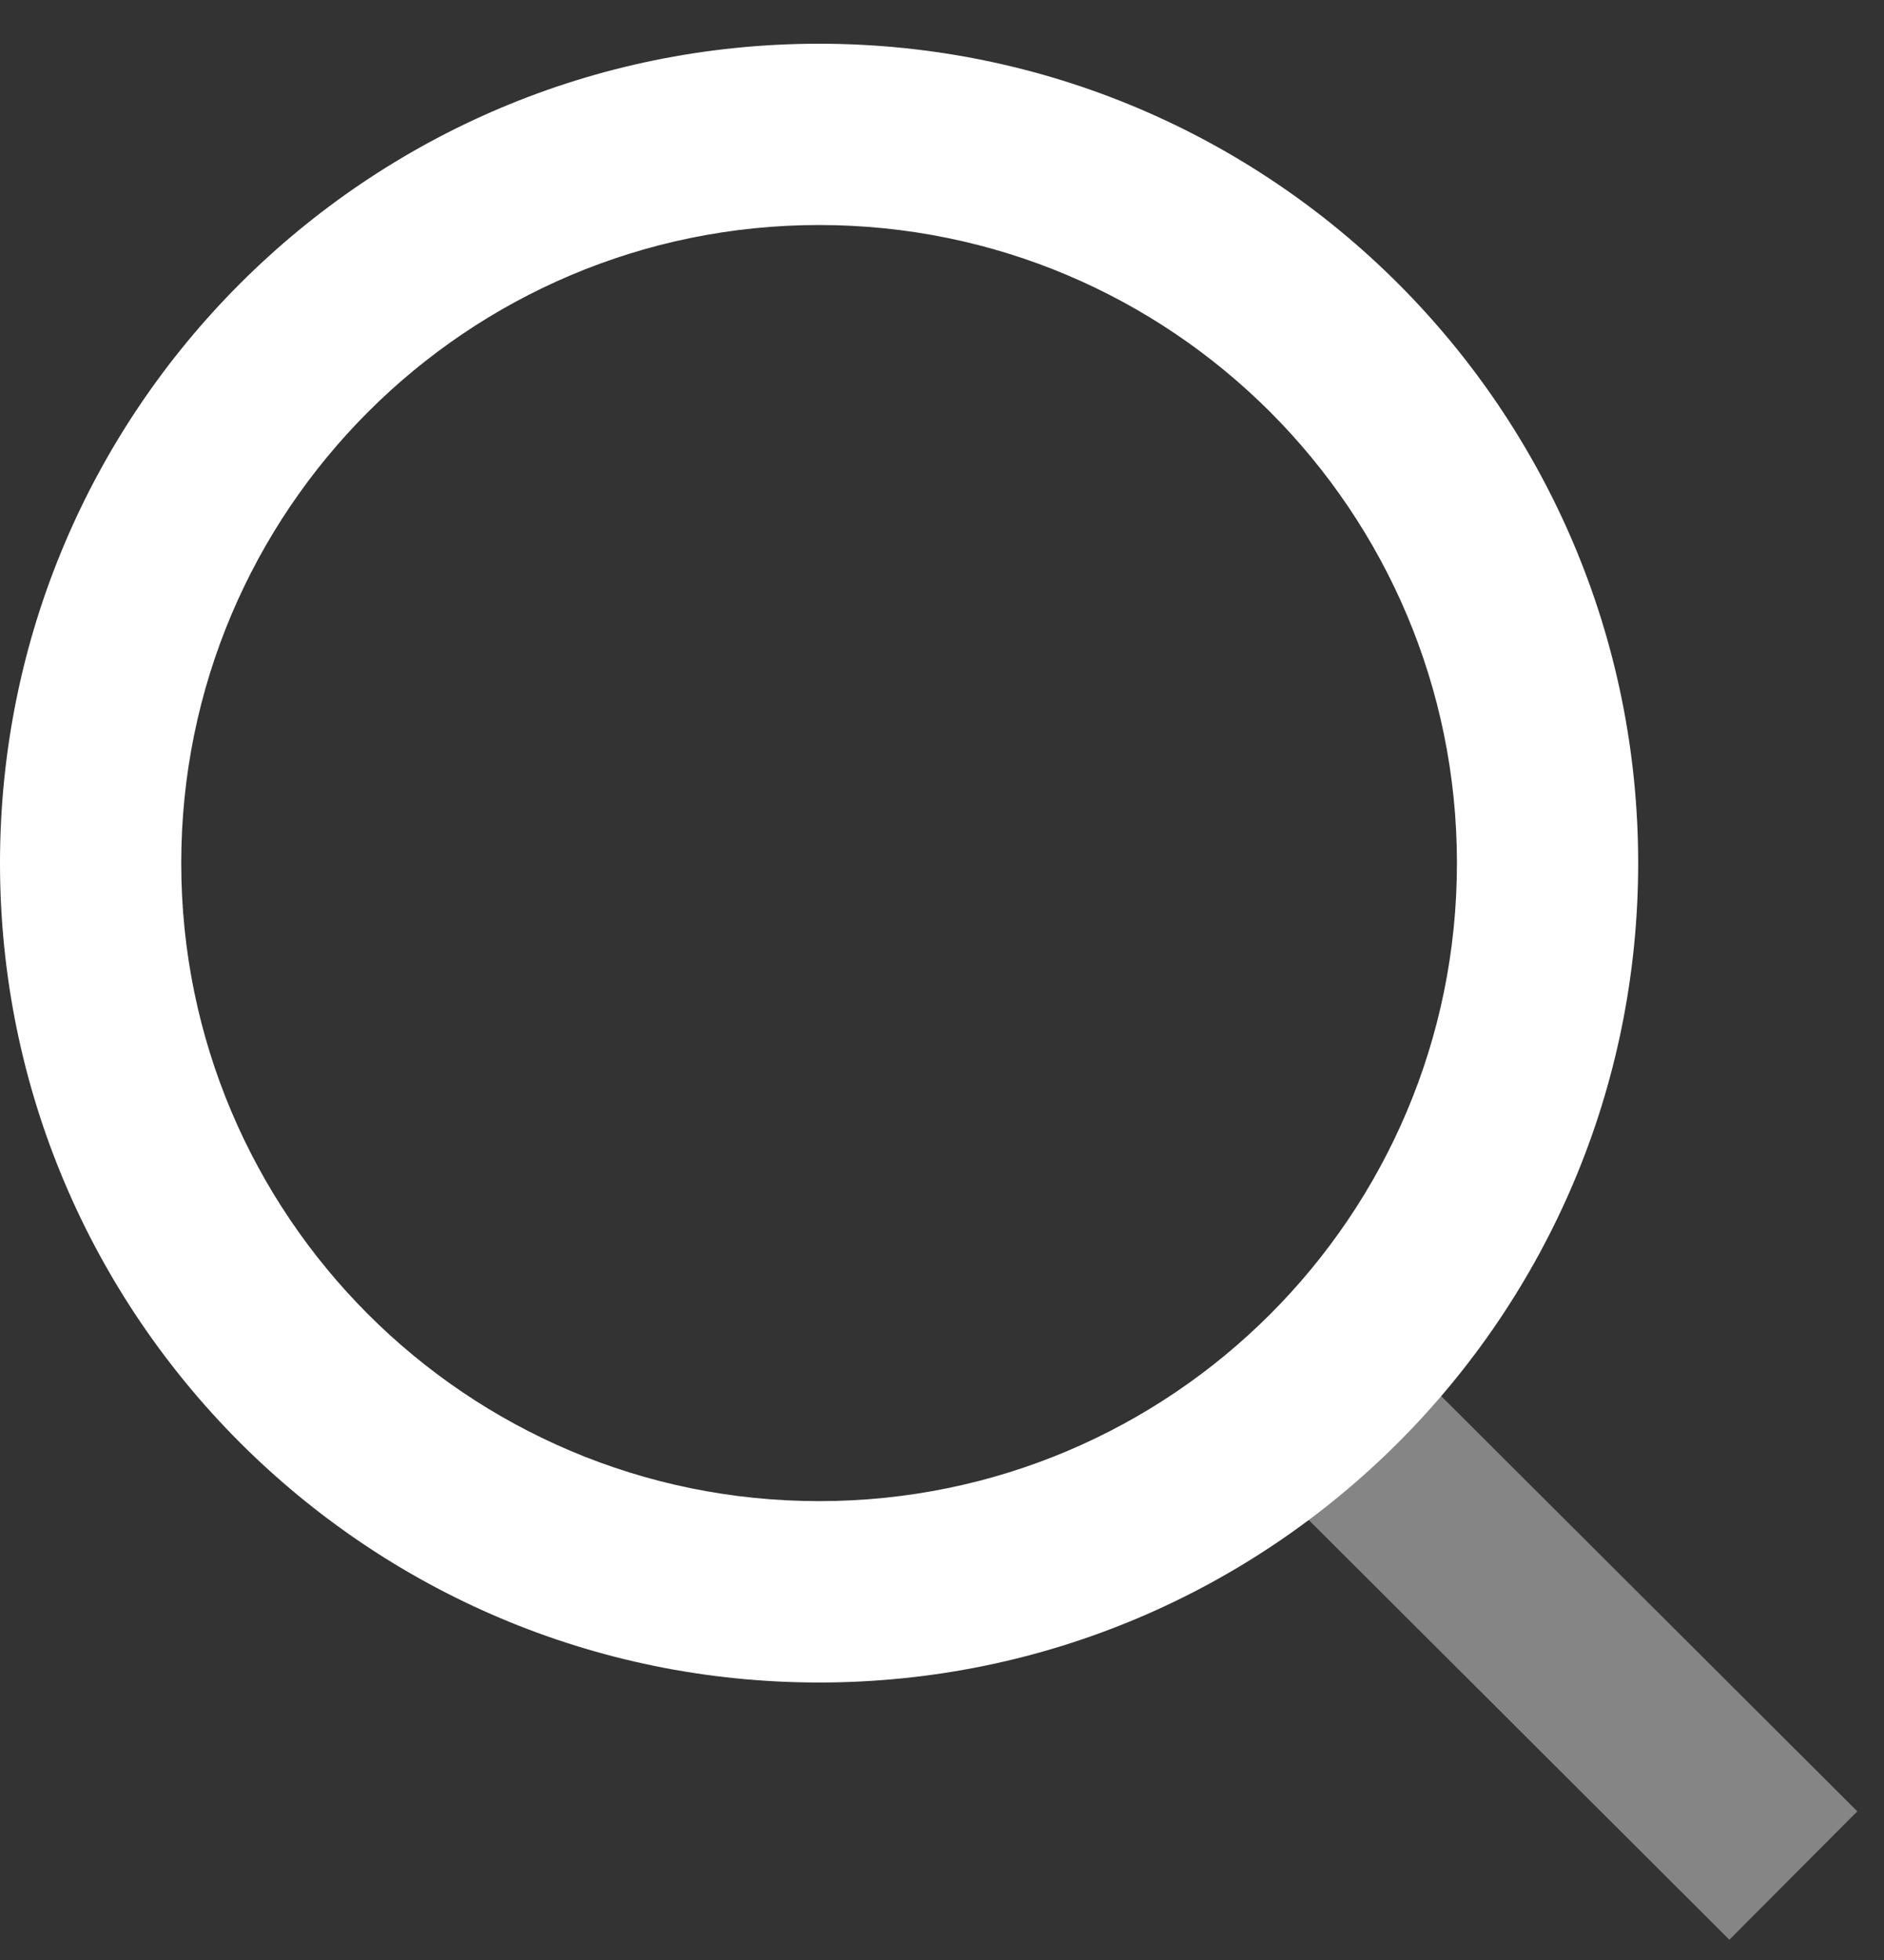
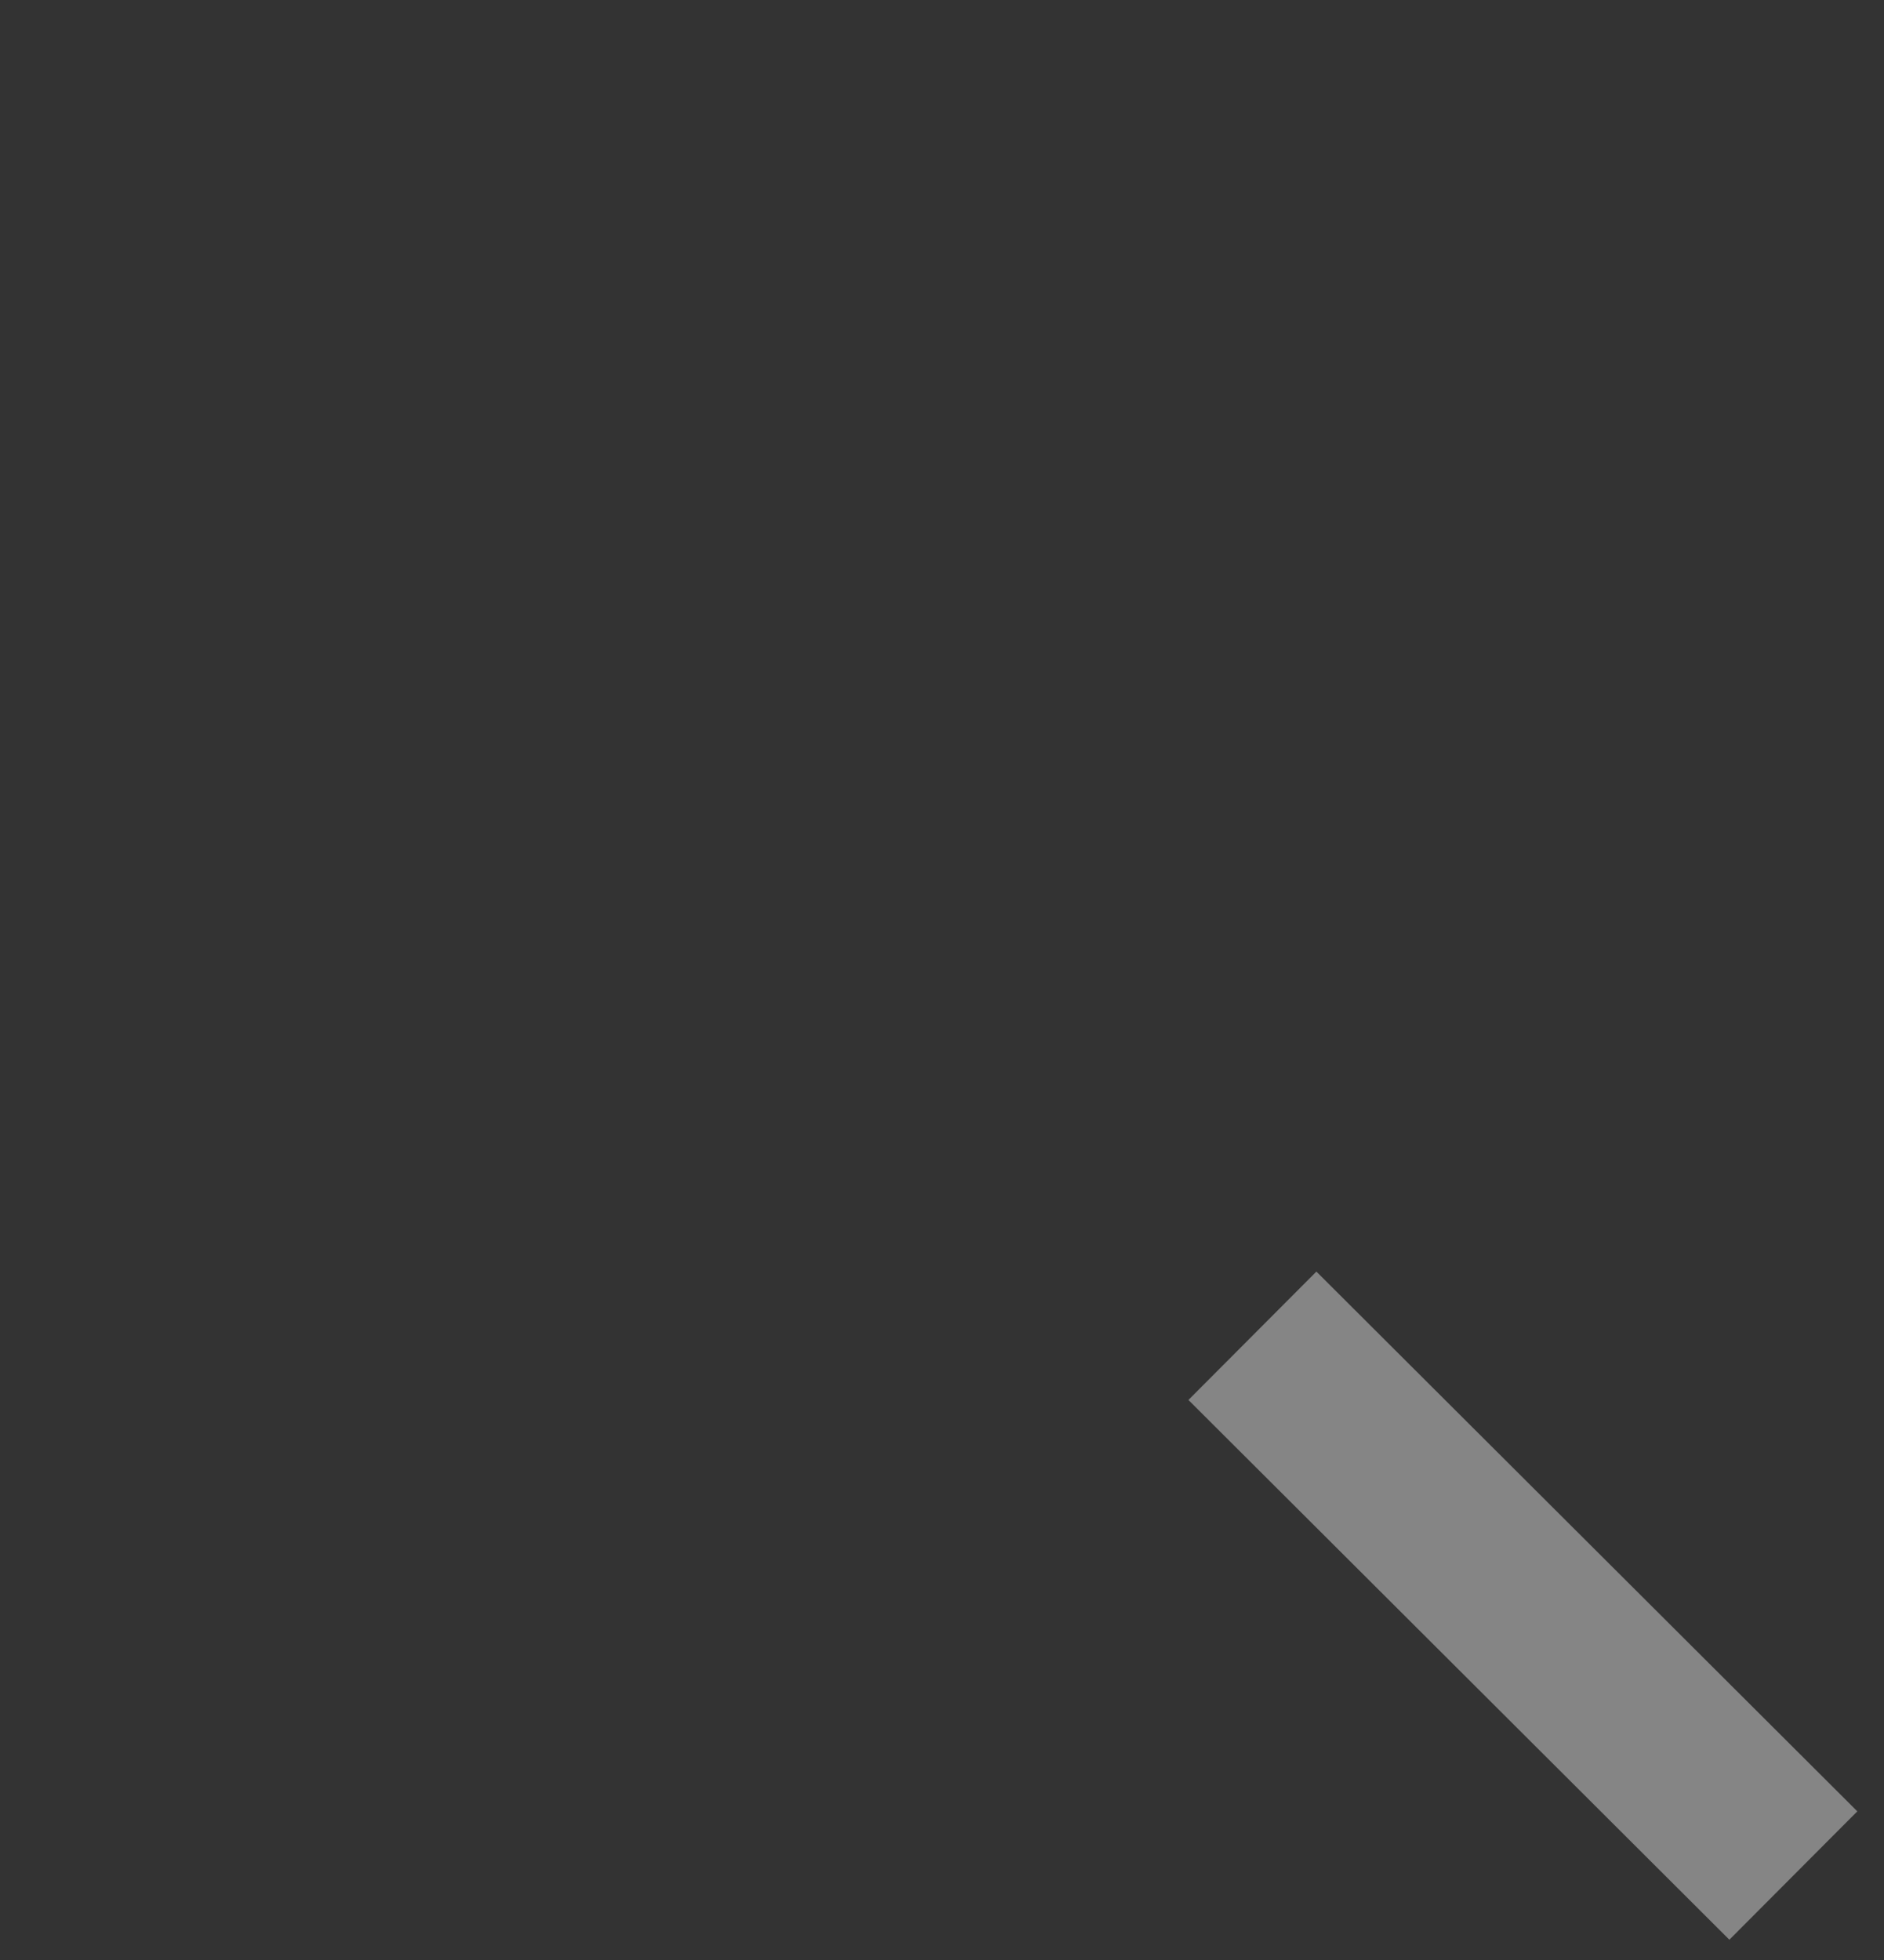
<svg xmlns="http://www.w3.org/2000/svg" width="25" height="26" viewBox="0 0 25 26" fill="none">
  <rect x="0" y="0" width="25" height="26" fill="#333333" stroke="none" />
-   <path fill-rule="evenodd" clip-rule="evenodd" d="M10.869 2.985C6.195 2.985 2.405 6.775 2.405 11.45C2.405 16.124 6.195 19.913 10.869 19.913C15.544 19.913 19.333 16.124 19.333 11.45C19.333 6.775 15.544 2.985 10.869 2.985ZM0 11.45C0 5.447 4.866 0.58 10.869 0.58C16.872 0.58 21.738 5.447 21.738 11.45C21.738 17.452 16.872 22.319 10.869 22.319C4.866 22.319 0 17.452 0 11.45Z" fill="white" />
  <path opacity="0.4" fill-rule="evenodd" clip-rule="evenodd" d="M17.468 16.868L24.646 24.028L22.948 25.731L15.77 18.571L17.468 16.868Z" fill="white" />
</svg>